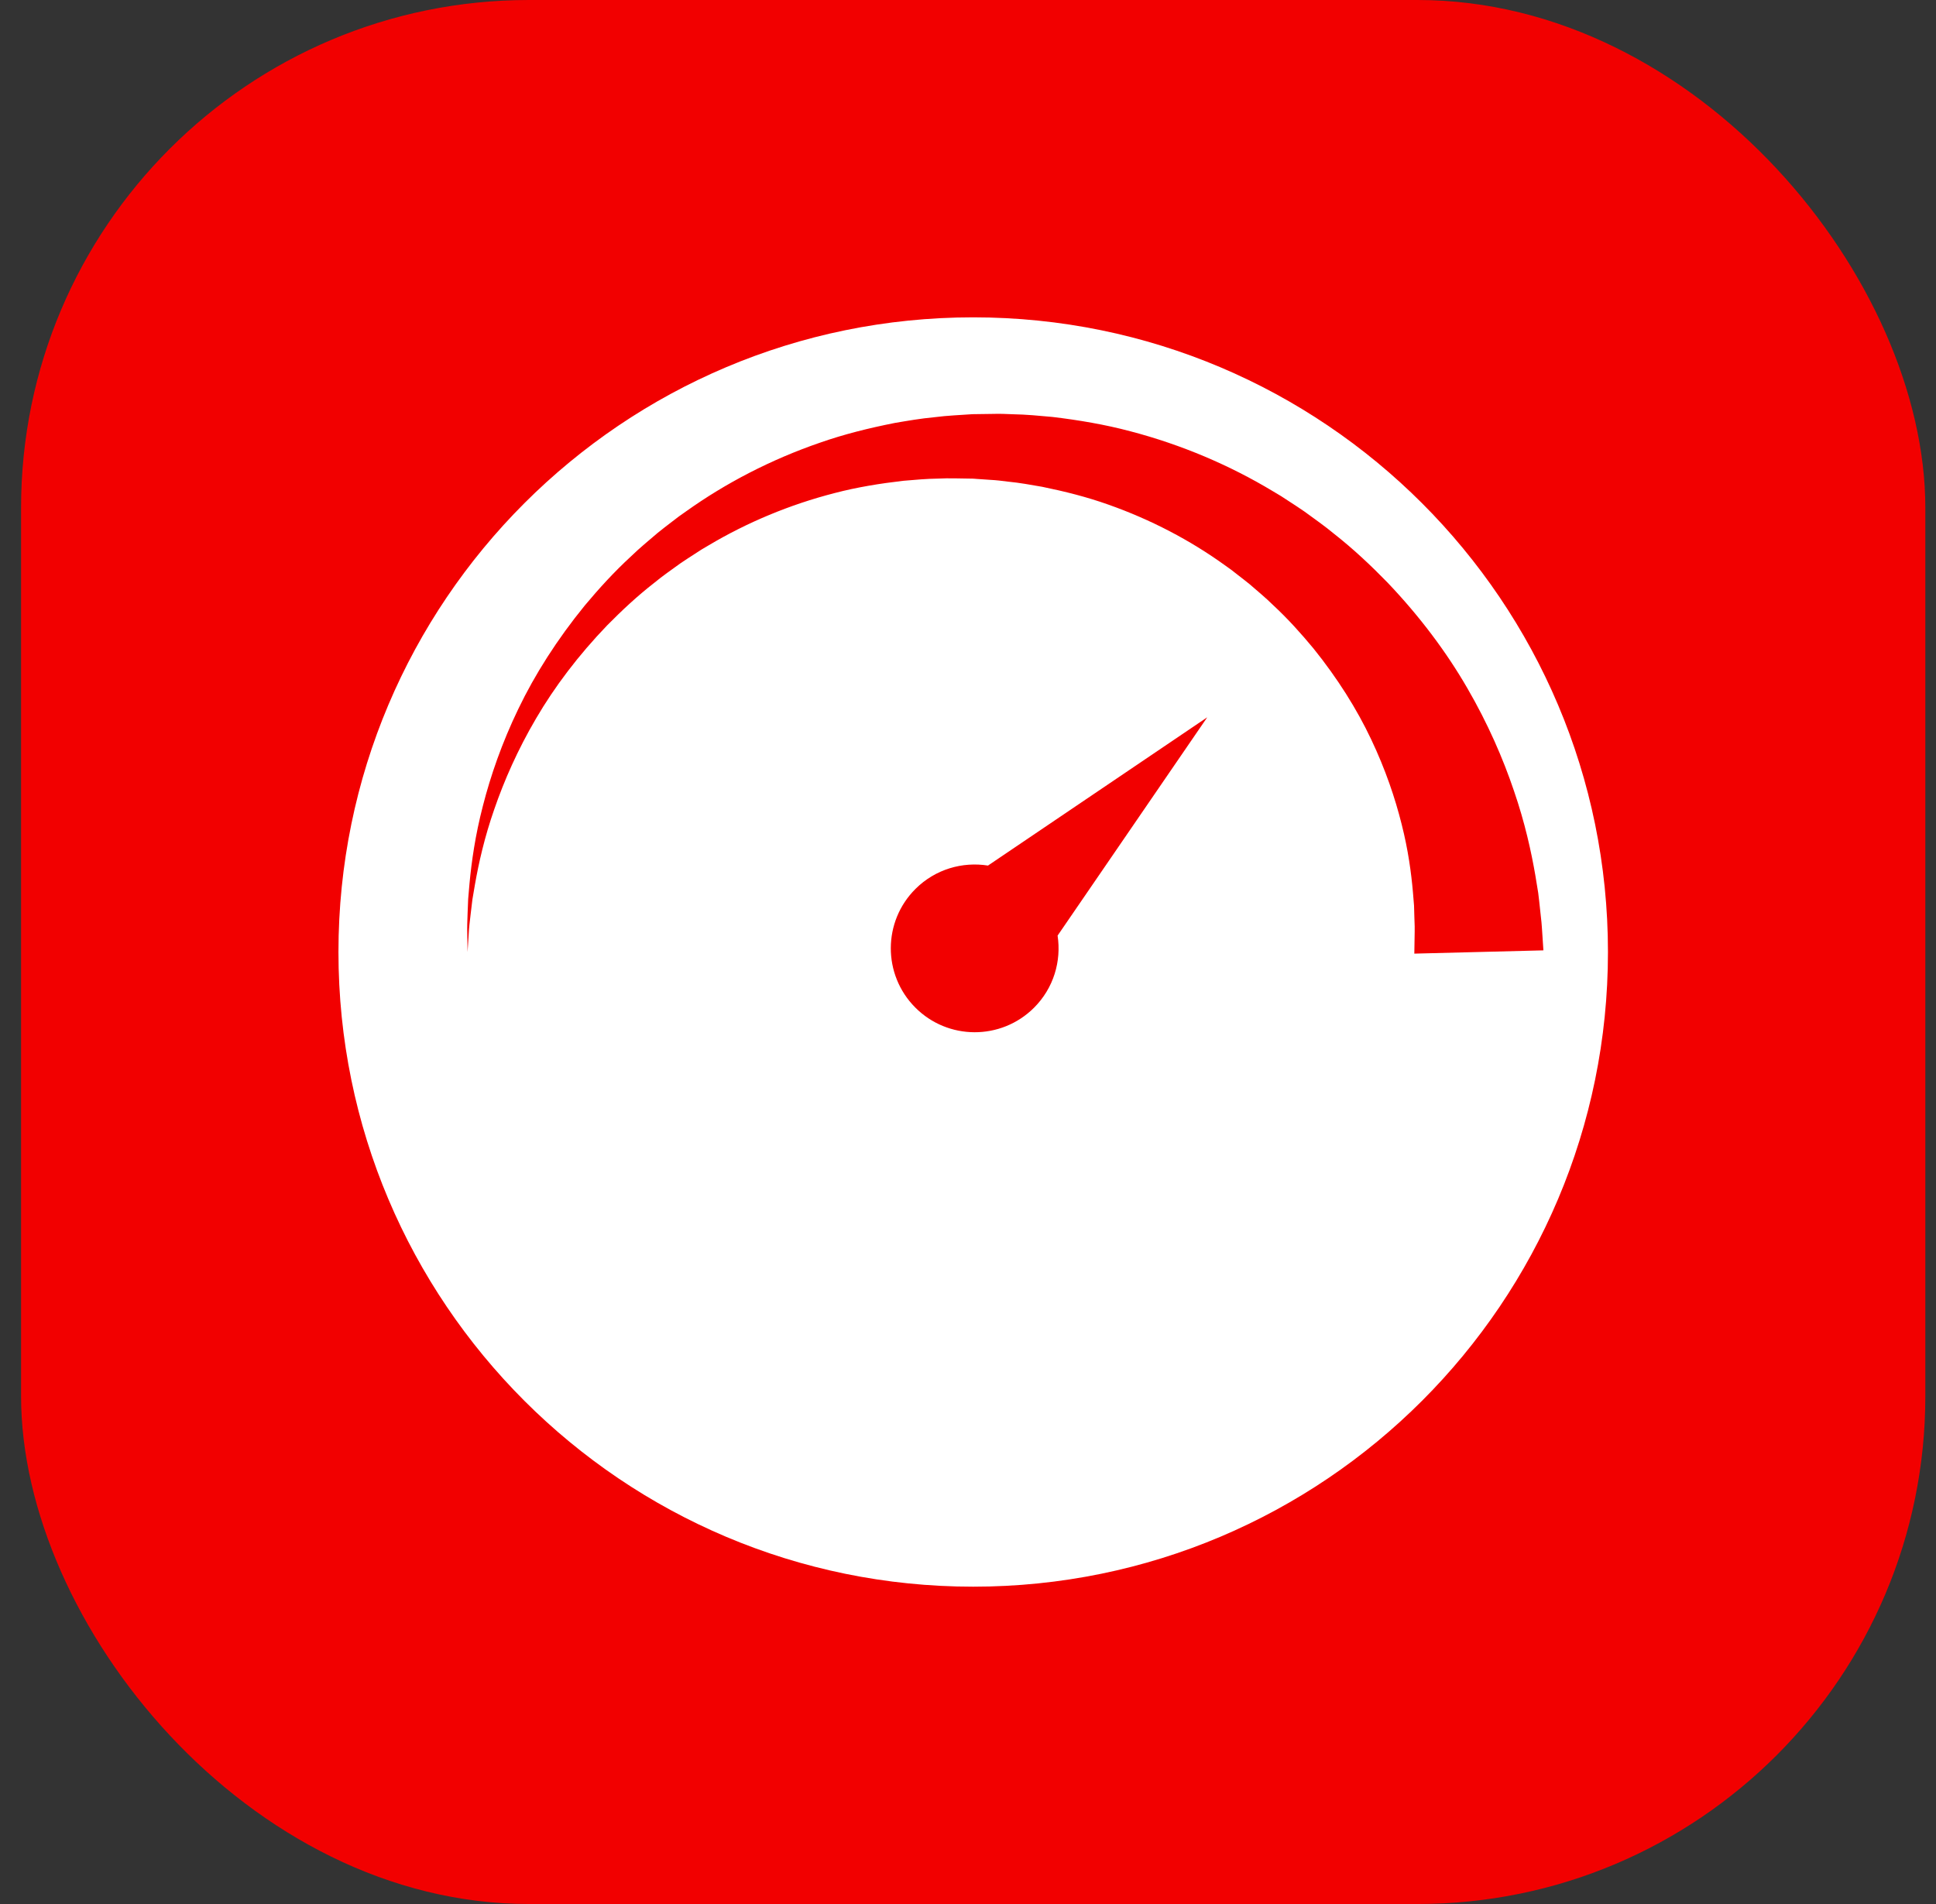
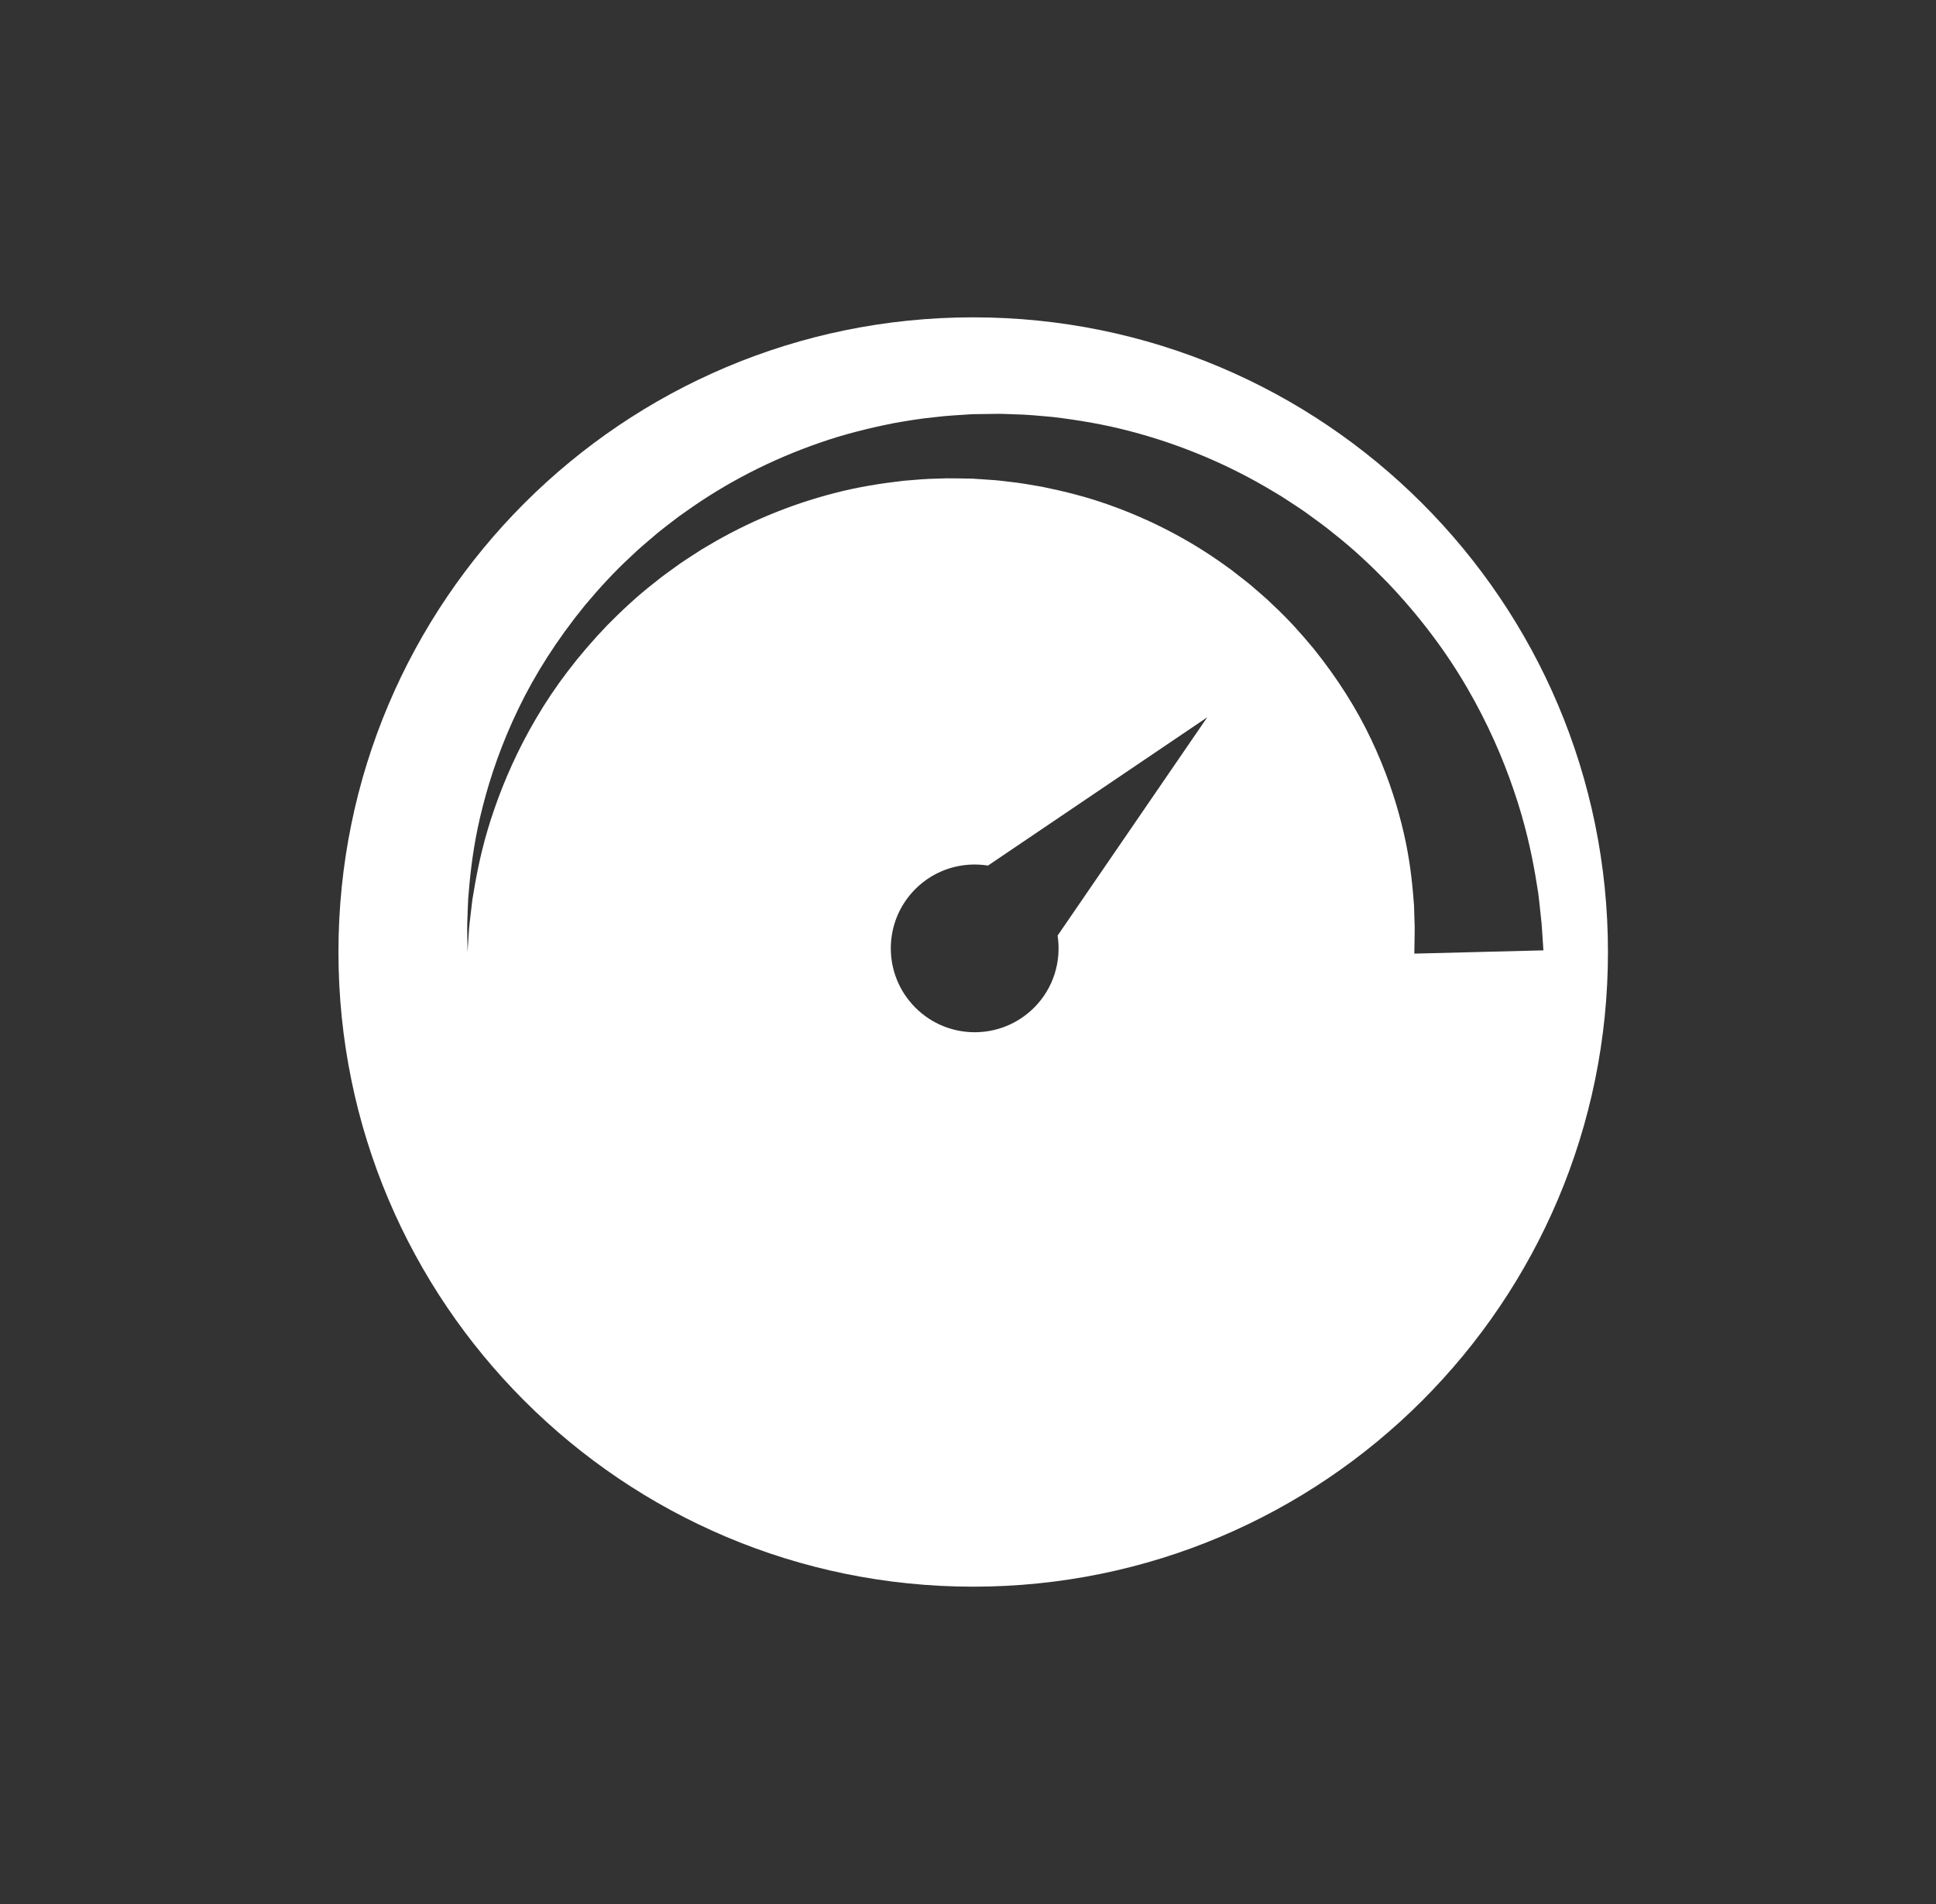
<svg xmlns="http://www.w3.org/2000/svg" width="61" height="60" viewBox="0 0 61 60" fill="none">
  <rect x="0" y="0" width="61" height="60" fill="#333333" stroke="none" />
-   <rect x="0.664" width="60" height="60" rx="16" fill="#F20000" />
-   <path d="M30.664 10C19.618 10 10.664 18.954 10.664 30C10.664 41.046 19.618 50 30.664 50C41.71 50 50.664 41.046 50.664 30C50.664 18.954 41.71 10 30.664 10ZM32.576 31.76C31.54 32.789 29.866 32.784 28.837 31.748C27.807 30.712 27.812 29.038 28.848 28.009C29.471 27.39 30.325 27.148 31.13 27.276L38.038 22.604L33.323 29.483C33.446 30.289 33.199 31.141 32.576 31.76ZM47.701 24.918C48.048 25.926 48.248 26.84 48.378 27.596C48.409 27.786 48.438 27.966 48.466 28.135C48.489 28.309 48.506 28.481 48.523 28.637C48.54 28.794 48.555 28.939 48.57 29.072C48.583 29.202 48.585 29.292 48.593 29.387C48.617 29.753 48.63 29.948 48.63 29.948L44.563 30.051C44.563 30.051 44.566 29.856 44.572 29.489C44.572 29.401 44.577 29.285 44.574 29.191C44.571 29.099 44.568 28.999 44.564 28.892C44.561 28.782 44.558 28.665 44.554 28.54C44.543 28.407 44.532 28.265 44.519 28.115C44.467 27.517 44.371 26.789 44.163 25.972C43.959 25.155 43.653 24.246 43.203 23.299C42.756 22.352 42.146 21.379 41.384 20.433C40.997 19.966 40.579 19.499 40.108 19.063C39.88 18.837 39.629 18.632 39.381 18.416C39.255 18.311 39.122 18.213 38.992 18.11C38.863 18.006 38.73 17.905 38.592 17.811C37.505 17.027 36.261 16.373 34.918 15.9C34.247 15.661 33.548 15.485 32.837 15.34C32.48 15.278 32.121 15.212 31.758 15.177C31.577 15.154 31.395 15.131 31.212 15.122L30.938 15.103L30.801 15.094L30.732 15.089L30.698 15.086L30.681 15.085C30.686 15.085 30.643 15.085 30.689 15.084C30.305 15.081 29.886 15.062 29.548 15.082C29.197 15.086 28.829 15.12 28.462 15.151C27.734 15.235 27.007 15.352 26.3 15.537C24.886 15.9 23.538 16.464 22.328 17.185C22.174 17.271 22.026 17.364 21.88 17.462C21.735 17.558 21.586 17.649 21.444 17.748C21.163 17.952 20.879 18.147 20.616 18.365C20.078 18.783 19.589 19.242 19.131 19.706C18.226 20.647 17.472 21.645 16.892 22.638C16.308 23.631 15.882 24.607 15.575 25.498C15.264 26.388 15.084 27.197 14.966 27.866C14.937 28.035 14.91 28.194 14.885 28.343C14.867 28.494 14.85 28.635 14.834 28.767C14.801 29.03 14.776 29.255 14.768 29.438C14.745 29.805 14.732 30 14.732 30C14.732 30 14.729 29.804 14.723 29.437C14.716 29.253 14.723 29.027 14.734 28.76C14.739 28.627 14.745 28.484 14.751 28.331C14.764 28.178 14.778 28.016 14.793 27.845C14.857 27.16 14.973 26.326 15.216 25.392C15.455 24.457 15.811 23.418 16.332 22.339C16.85 21.26 17.552 20.152 18.427 19.079C18.871 18.548 19.352 18.019 19.89 17.525C20.152 17.269 20.439 17.036 20.723 16.792C20.867 16.673 21.018 16.562 21.167 16.445C21.316 16.328 21.468 16.215 21.626 16.108C22.869 15.222 24.291 14.483 25.824 13.954C26.589 13.685 27.386 13.488 28.195 13.328C28.601 13.259 29.007 13.188 29.436 13.148C29.877 13.091 30.241 13.082 30.639 13.052L31.288 13.043C31.497 13.036 31.705 13.045 31.913 13.054C32.33 13.061 32.745 13.101 33.161 13.139C33.988 13.238 34.813 13.377 35.614 13.59C37.219 14.01 38.744 14.658 40.11 15.482C40.284 15.581 40.452 15.687 40.616 15.798C40.781 15.907 40.948 16.012 41.108 16.125C41.425 16.357 41.745 16.58 42.041 16.827C42.648 17.304 43.199 17.824 43.714 18.353C44.733 19.421 45.578 20.553 46.229 21.679C46.883 22.804 47.36 23.909 47.701 24.918Z" fill="white" />
+   <path d="M30.664 10C19.618 10 10.664 18.954 10.664 30C10.664 41.046 19.618 50 30.664 50C41.71 50 50.664 41.046 50.664 30C50.664 18.954 41.71 10 30.664 10ZM32.576 31.76C31.54 32.789 29.866 32.784 28.837 31.748C27.807 30.712 27.812 29.038 28.848 28.009C29.471 27.39 30.325 27.148 31.13 27.276L38.038 22.604L33.323 29.483C33.446 30.289 33.199 31.141 32.576 31.76ZM47.701 24.918C48.048 25.926 48.248 26.84 48.378 27.596C48.409 27.786 48.438 27.966 48.466 28.135C48.489 28.309 48.506 28.481 48.523 28.637C48.54 28.794 48.555 28.939 48.57 29.072C48.583 29.202 48.585 29.292 48.593 29.387C48.617 29.753 48.63 29.948 48.63 29.948L44.563 30.051C44.563 30.051 44.566 29.856 44.572 29.489C44.572 29.401 44.577 29.285 44.574 29.191C44.571 29.099 44.568 28.999 44.564 28.892C44.561 28.782 44.558 28.665 44.554 28.54C44.543 28.407 44.532 28.265 44.519 28.115C44.467 27.517 44.371 26.789 44.163 25.972C43.959 25.155 43.653 24.246 43.203 23.299C42.756 22.352 42.146 21.379 41.384 20.433C40.997 19.966 40.579 19.499 40.108 19.063C39.88 18.837 39.629 18.632 39.381 18.416C39.255 18.311 39.122 18.213 38.992 18.11C38.863 18.006 38.73 17.905 38.592 17.811C37.505 17.027 36.261 16.373 34.918 15.9C34.247 15.661 33.548 15.485 32.837 15.34C32.48 15.278 32.121 15.212 31.758 15.177C31.577 15.154 31.395 15.131 31.212 15.122L30.938 15.103L30.801 15.094L30.732 15.089L30.698 15.086C30.686 15.085 30.643 15.085 30.689 15.084C30.305 15.081 29.886 15.062 29.548 15.082C29.197 15.086 28.829 15.12 28.462 15.151C27.734 15.235 27.007 15.352 26.3 15.537C24.886 15.9 23.538 16.464 22.328 17.185C22.174 17.271 22.026 17.364 21.88 17.462C21.735 17.558 21.586 17.649 21.444 17.748C21.163 17.952 20.879 18.147 20.616 18.365C20.078 18.783 19.589 19.242 19.131 19.706C18.226 20.647 17.472 21.645 16.892 22.638C16.308 23.631 15.882 24.607 15.575 25.498C15.264 26.388 15.084 27.197 14.966 27.866C14.937 28.035 14.91 28.194 14.885 28.343C14.867 28.494 14.85 28.635 14.834 28.767C14.801 29.03 14.776 29.255 14.768 29.438C14.745 29.805 14.732 30 14.732 30C14.732 30 14.729 29.804 14.723 29.437C14.716 29.253 14.723 29.027 14.734 28.76C14.739 28.627 14.745 28.484 14.751 28.331C14.764 28.178 14.778 28.016 14.793 27.845C14.857 27.16 14.973 26.326 15.216 25.392C15.455 24.457 15.811 23.418 16.332 22.339C16.85 21.26 17.552 20.152 18.427 19.079C18.871 18.548 19.352 18.019 19.89 17.525C20.152 17.269 20.439 17.036 20.723 16.792C20.867 16.673 21.018 16.562 21.167 16.445C21.316 16.328 21.468 16.215 21.626 16.108C22.869 15.222 24.291 14.483 25.824 13.954C26.589 13.685 27.386 13.488 28.195 13.328C28.601 13.259 29.007 13.188 29.436 13.148C29.877 13.091 30.241 13.082 30.639 13.052L31.288 13.043C31.497 13.036 31.705 13.045 31.913 13.054C32.33 13.061 32.745 13.101 33.161 13.139C33.988 13.238 34.813 13.377 35.614 13.59C37.219 14.01 38.744 14.658 40.11 15.482C40.284 15.581 40.452 15.687 40.616 15.798C40.781 15.907 40.948 16.012 41.108 16.125C41.425 16.357 41.745 16.58 42.041 16.827C42.648 17.304 43.199 17.824 43.714 18.353C44.733 19.421 45.578 20.553 46.229 21.679C46.883 22.804 47.36 23.909 47.701 24.918Z" fill="white" />
</svg>